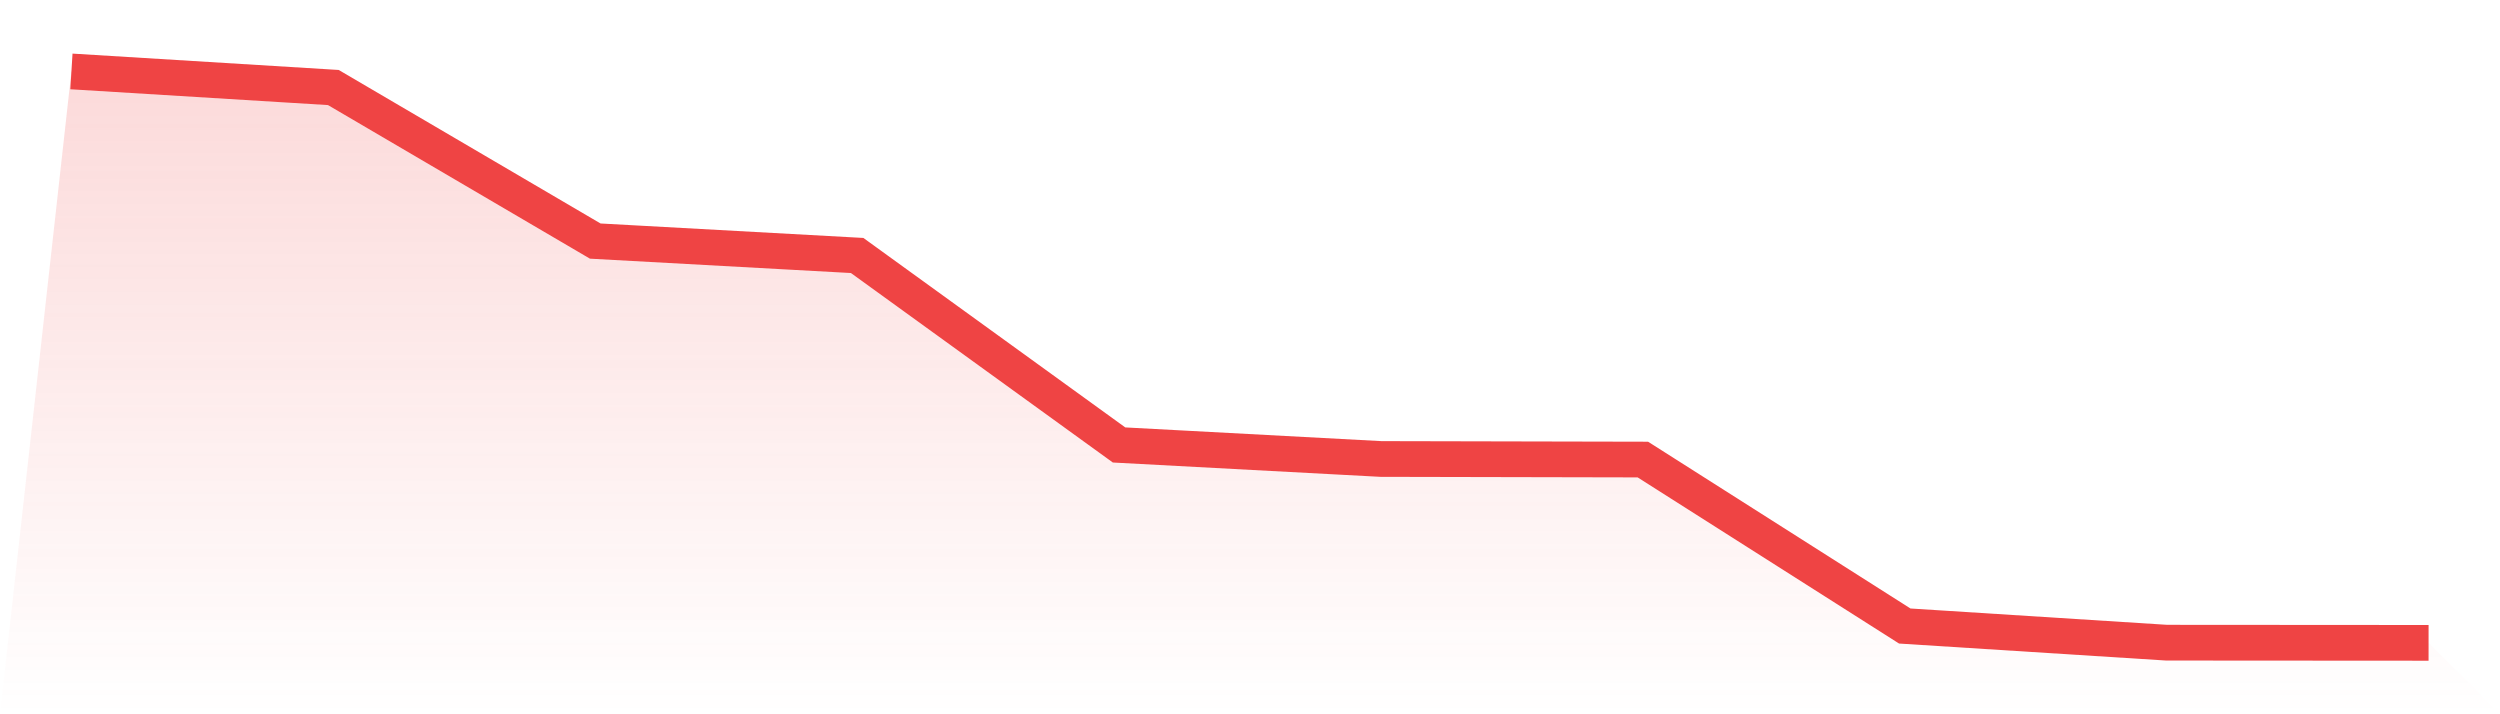
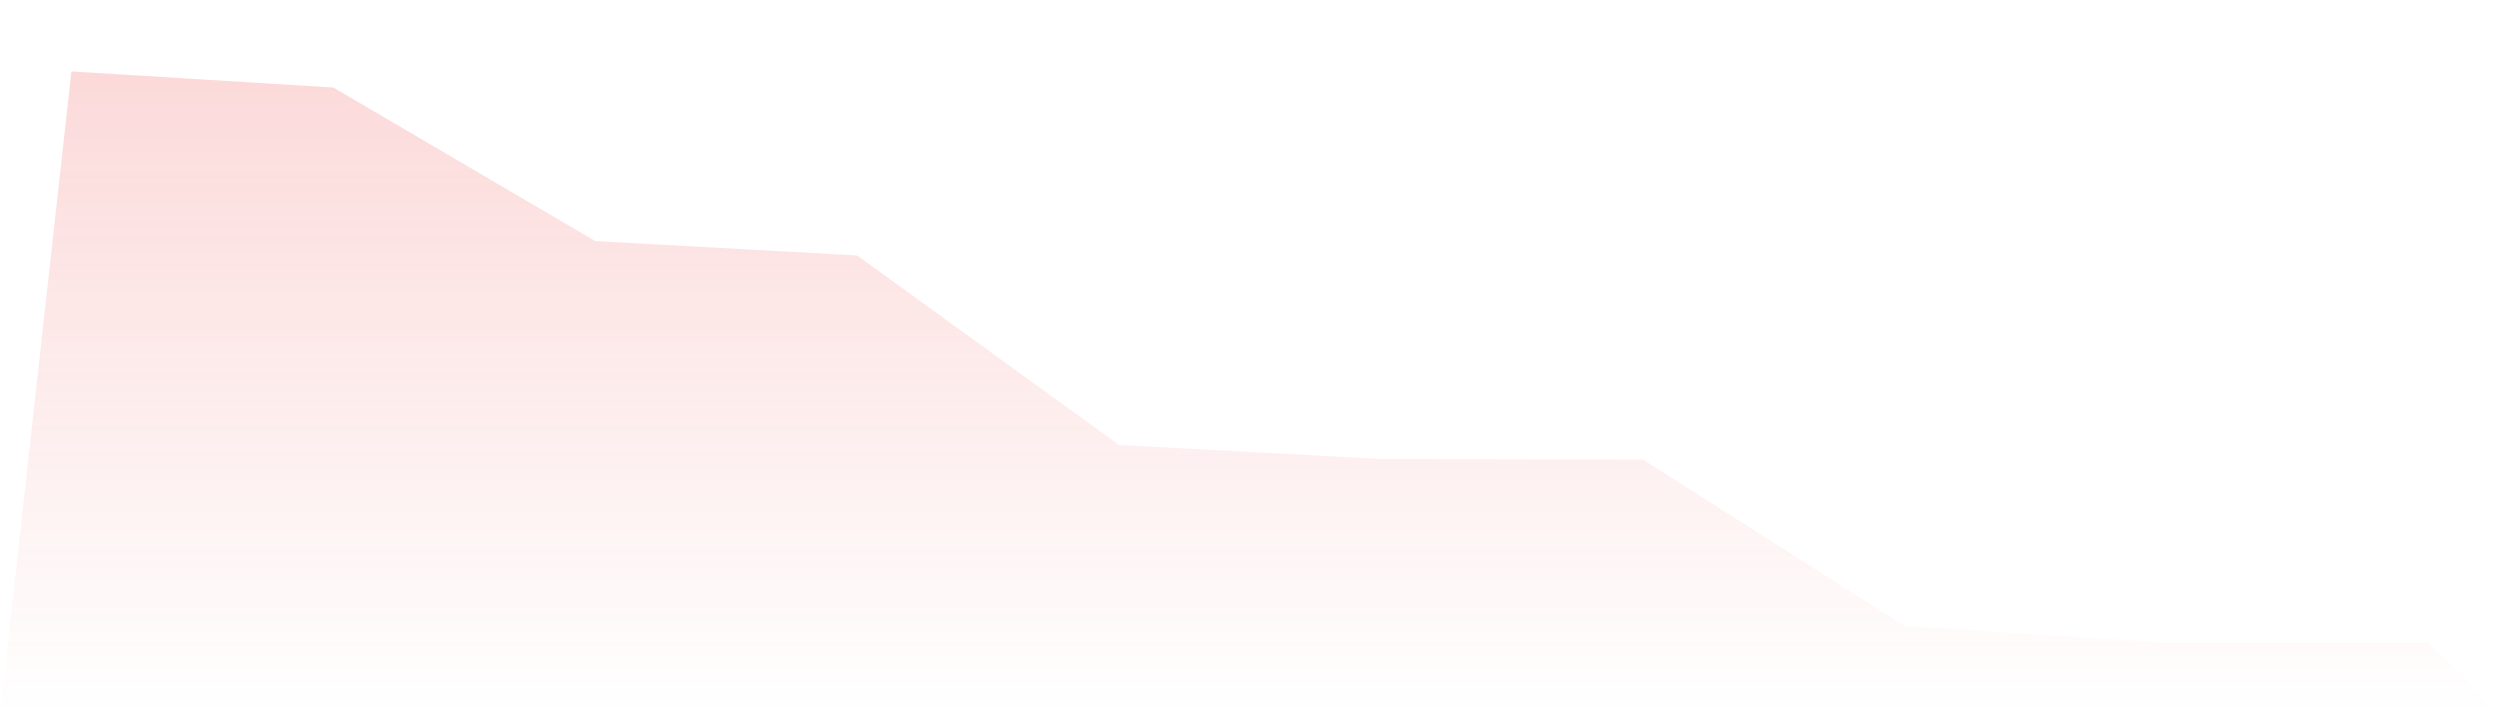
<svg xmlns="http://www.w3.org/2000/svg" viewBox="0 0 140 40">
  <defs>
    <linearGradient id="gradient" x1="0" x2="0" y1="0" y2="1">
      <stop offset="0%" stop-color="#ef4444" stop-opacity="0.2" />
      <stop offset="100%" stop-color="#ef4444" stop-opacity="0" />
    </linearGradient>
  </defs>
  <path d="M4,4 L4,4 L18.667,4.901 L33.333,13.5 L48,14.307 L62.667,24.918 L77.333,25.703 L92,25.735 L106.667,35.057 L121.333,35.99 L136,36 L140,40 L0,40 z" fill="url(#gradient)" />
-   <path d="M4,4 L4,4 L18.667,4.901 L33.333,13.5 L48,14.307 L62.667,24.918 L77.333,25.703 L92,25.735 L106.667,35.057 L121.333,35.99 L136,36" fill="none" stroke="#ef4444" stroke-width="2" />
</svg>